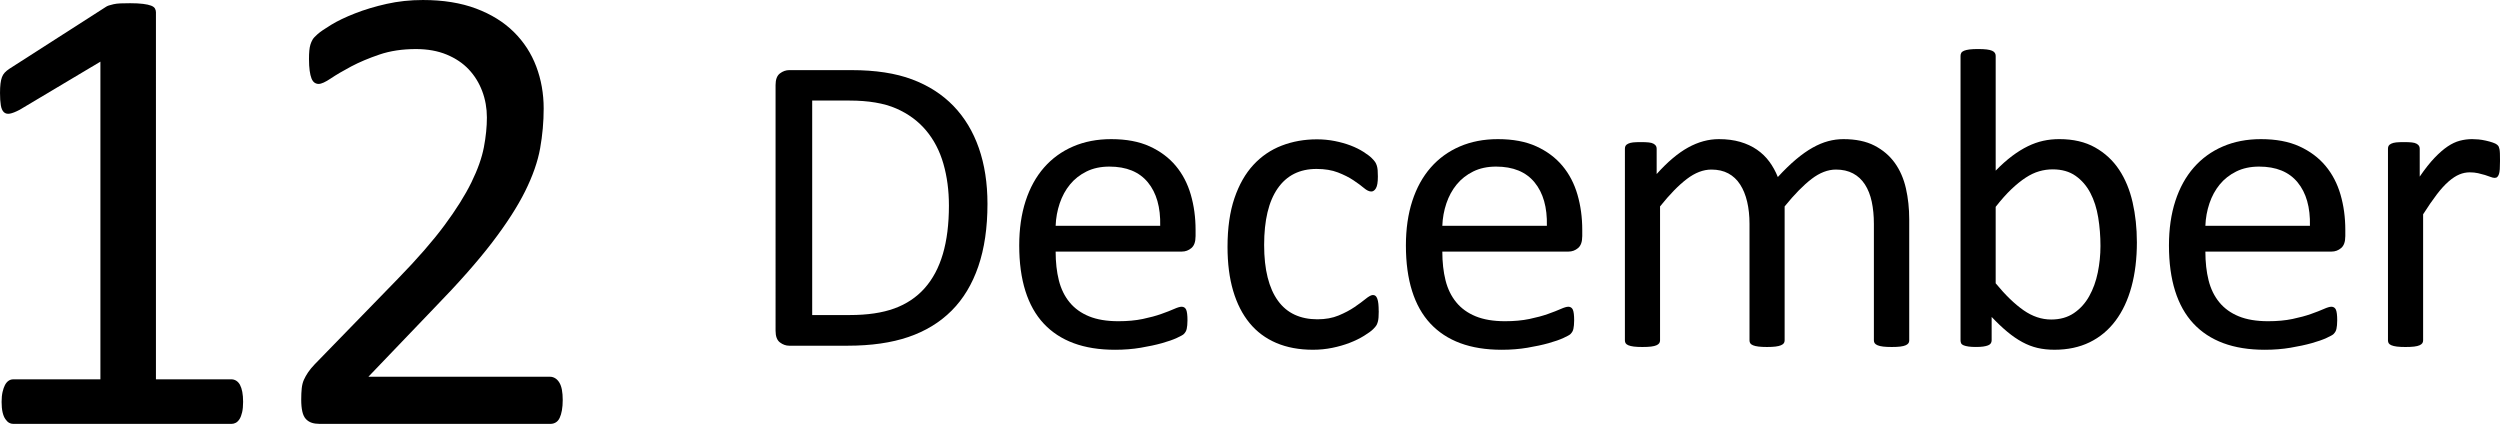
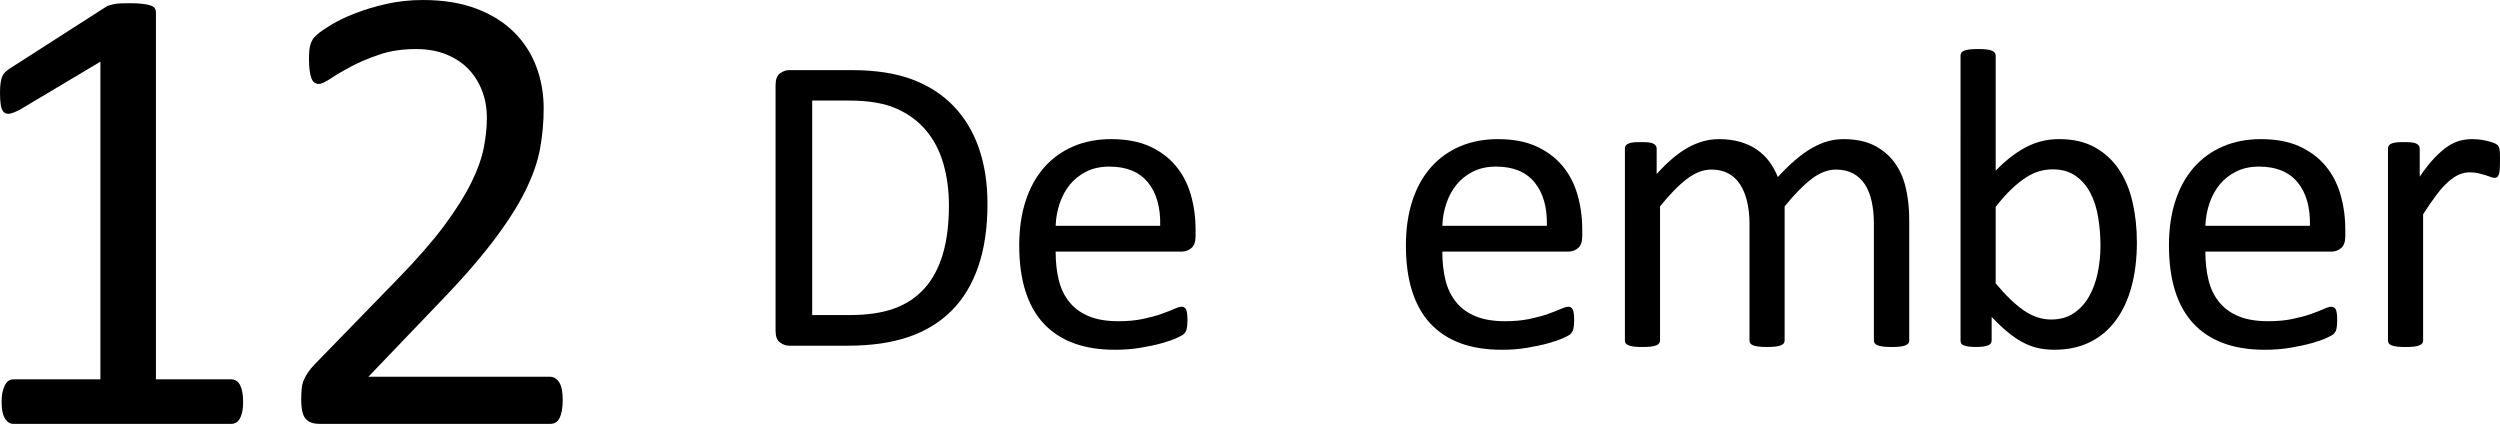
<svg xmlns="http://www.w3.org/2000/svg" id="b" width="268.458" height="45.519" viewBox="0 0 268.458 45.519">
  <g id="c">
    <g>
      <path d="M26.105,43.161c0,.439-.035,.81-.104,1.109-.069,.301-.162,.544-.277,.728-.116,.186-.249,.318-.399,.399-.151,.081-.307,.121-.468,.121H1.421c-.162,0-.312-.04-.451-.121s-.272-.214-.399-.399c-.127-.184-.225-.427-.295-.728-.069-.3-.104-.67-.104-1.109,0-.416,.035-.774,.104-1.075,.069-.3,.156-.549,.26-.745s.231-.347,.381-.45c.15-.104,.317-.156,.503-.156H10.782V6.621L2.115,11.787c-.439,.23-.792,.369-1.057,.416-.266,.046-.48-.006-.641-.156-.162-.15-.272-.398-.329-.746-.058-.346-.087-.785-.087-1.316,0-.393,.017-.729,.052-1.006s.087-.508,.156-.693c.069-.185,.167-.347,.295-.485,.127-.139,.295-.277,.503-.416L11.336,.762c.092-.068,.208-.127,.347-.173s.312-.093,.52-.139,.451-.075,.728-.087,.624-.018,1.04-.018c.555,0,1.017,.023,1.387,.07,.369,.046,.659,.109,.867,.19s.347,.185,.416,.312,.104,.26,.104,.398V40.734h8.112c.185,0,.358,.052,.52,.156,.161,.104,.295,.254,.399,.45s.185,.445,.243,.745c.057,.301,.087,.659,.087,1.075Z" />
      <path d="M60.427,42.953c0,.416-.029,.786-.087,1.109-.058,.324-.139,.596-.243,.814-.104,.221-.243,.382-.416,.485-.173,.104-.364,.156-.572,.156h-24.788c-.324,0-.607-.04-.849-.121s-.451-.214-.624-.399c-.173-.184-.301-.45-.381-.797-.081-.347-.121-.773-.121-1.283,0-.461,.018-.866,.054-1.213,.036-.347,.113-.652,.232-.919,.119-.265,.268-.531,.447-.797s.411-.549,.697-.85l8.967-9.222c2.072-2.126,3.733-4.033,4.984-5.721,1.25-1.687,2.215-3.224,2.894-4.61s1.125-2.646,1.34-3.778c.215-1.133,.322-2.195,.322-3.189s-.167-1.936-.501-2.826c-.334-.889-.817-1.67-1.448-2.34-.632-.67-1.425-1.201-2.379-1.595-.954-.393-2.051-.589-3.291-.589-1.455,0-2.76,.196-3.917,.589-1.157,.394-2.17,.821-3.041,1.282-.87,.463-1.598,.891-2.182,1.283s-1.02,.59-1.305,.59c-.167,0-.316-.047-.448-.139-.131-.093-.238-.243-.322-.451-.083-.208-.149-.485-.197-.832s-.072-.763-.072-1.248c0-.347,.011-.646,.035-.901,.023-.254,.063-.474,.121-.659,.057-.184,.133-.357,.225-.52,.092-.162,.277-.364,.555-.606,.277-.243,.757-.572,1.439-.988,.681-.416,1.537-.826,2.565-1.23,1.028-.404,2.161-.745,3.397-1.022,1.236-.277,2.536-.416,3.9-.416,2.172,0,4.073,.307,5.703,.918,1.629,.613,2.981,1.451,4.056,2.514,1.075,1.063,1.877,2.3,2.409,3.709,.531,1.41,.797,2.912,.797,4.508,0,1.433-.127,2.859-.381,4.281-.255,1.421-.792,2.959-1.612,4.61-.821,1.653-2.005,3.49-3.553,5.513-1.549,2.022-3.605,4.351-6.171,6.985l-7.107,7.419h19.518c.185,0,.364,.052,.537,.156,.173,.104,.323,.26,.451,.468,.127,.208,.219,.468,.277,.78,.057,.312,.087,.676,.087,1.092Z" />
    </g>
    <g>
      <path d="M106.038,21.892c0,2.562-.328,4.8-.983,6.712-.656,1.914-1.612,3.5-2.87,4.758-1.258,1.258-2.802,2.199-4.631,2.824s-4.01,.938-6.541,.938h-6.266c-.351,0-.683-.118-.995-.354-.313-.236-.469-.651-.469-1.247V9.13c0-.595,.156-1.01,.469-1.246,.312-.236,.644-.354,.995-.354h6.701c2.561,0,4.726,.332,6.495,.994,1.768,.664,3.251,1.617,4.448,2.859,1.197,1.242,2.104,2.748,2.721,4.517,.617,1.769,.926,3.767,.926,5.992Zm-4.14,.16c0-1.601-.198-3.091-.594-4.472-.397-1.379-1.018-2.572-1.864-3.578-.846-1.007-1.917-1.792-3.213-2.356-1.296-.563-2.966-.847-5.009-.847h-4.002v23.031h4.048c1.89,0,3.484-.236,4.78-.709s2.379-1.197,3.248-2.173c.869-.976,1.521-2.199,1.956-3.671,.435-1.471,.652-3.213,.652-5.226Z" />
      <path d="M128.383,25.367c0,.596-.149,1.019-.448,1.27-.299,.252-.639,.378-1.022,.378h-13.555c0,1.144,.115,2.173,.344,3.087,.23,.915,.613,1.701,1.149,2.355,.536,.656,1.233,1.159,2.091,1.51,.858,.352,1.907,.526,3.149,.526,.98,0,1.854-.08,2.62-.24s1.429-.339,1.988-.538c.559-.197,1.019-.377,1.379-.537,.36-.16,.632-.24,.816-.24,.107,0,.203,.027,.287,.08,.084,.054,.149,.134,.196,.24,.046,.107,.08,.256,.103,.446s.035,.423,.035,.697c0,.198-.008,.37-.023,.515-.015,.145-.034,.274-.057,.389-.023,.115-.061,.217-.114,.309-.054,.092-.122,.18-.206,.264-.084,.084-.332,.221-.743,.411s-.946,.378-1.601,.561c-.656,.183-1.415,.347-2.276,.491-.862,.145-1.78,.218-2.756,.218-1.692,0-3.175-.237-4.448-.709-1.273-.473-2.344-1.174-3.213-2.104-.869-.93-1.525-2.096-1.967-3.498-.442-1.403-.663-3.035-.663-4.895,0-1.77,.229-3.358,.686-4.769,.458-1.41,1.117-2.607,1.978-3.591,.861-.983,1.902-1.738,3.122-2.264,1.219-.526,2.584-.789,4.094-.789,1.616,0,2.992,.259,4.128,.777,1.136,.519,2.07,1.216,2.802,2.092,.732,.877,1.269,1.906,1.612,3.088,.343,1.182,.515,2.443,.515,3.785v.686Zm-3.797-1.12c.046-1.981-.396-3.537-1.323-4.665-.928-1.129-2.305-1.693-4.13-1.693-.936,0-1.757,.176-2.462,.527-.706,.35-1.296,.814-1.772,1.395s-.844,1.254-1.104,2.023c-.261,.771-.406,1.574-.437,2.413h11.229Z" />
-       <path d="M148.054,33.418c0,.26-.008,.484-.023,.675-.015,.19-.042,.351-.08,.48-.038,.13-.084,.243-.137,.343-.053,.1-.176,.244-.366,.435-.191,.19-.514,.427-.972,.709-.457,.282-.972,.534-1.544,.755s-1.193,.4-1.864,.537-1.365,.206-2.081,.206c-1.479,0-2.79-.244-3.934-.731-1.144-.488-2.101-1.201-2.87-2.139-.77-.938-1.357-2.089-1.761-3.453-.404-1.365-.606-2.939-.606-4.723,0-2.027,.248-3.77,.743-5.227,.495-1.455,1.174-2.648,2.035-3.578,.861-.931,1.875-1.621,3.042-2.07,1.167-.449,2.428-.675,3.785-.675,.655,0,1.292,.062,1.91,.183,.617,.123,1.185,.283,1.704,.48,.518,.198,.979,.428,1.384,.686,.404,.26,.698,.48,.88,.664,.183,.183,.309,.328,.377,.435s.126,.232,.172,.377c.046,.146,.076,.31,.091,.492,.015,.183,.023,.411,.023,.687,0,.594-.069,1.01-.206,1.246s-.305,.354-.503,.354c-.229,0-.492-.125-.789-.377s-.675-.529-1.132-.834c-.457-.305-1.01-.584-1.658-.836-.648-.251-1.414-.377-2.299-.377-1.814,0-3.206,.697-4.174,2.093-.969,1.396-1.452,3.419-1.452,6.072,0,1.326,.126,2.489,.377,3.487,.251,.999,.621,1.834,1.109,2.504,.488,.672,1.086,1.171,1.795,1.498,.709,.328,1.521,.492,2.436,.492,.869,0,1.631-.137,2.287-.412,.655-.273,1.223-.574,1.704-.902,.48-.328,.884-.625,1.212-.893,.328-.267,.583-.4,.766-.4,.106,0,.198,.031,.274,.092,.076,.061,.141,.164,.194,.309,.053,.145,.092,.328,.114,.549,.023,.221,.034,.484,.034,.789Z" />
      <path d="M169.906,25.367c0,.596-.149,1.019-.448,1.27-.299,.252-.639,.378-1.022,.378h-13.555c0,1.144,.115,2.173,.344,3.087,.23,.915,.613,1.701,1.149,2.355,.536,.656,1.233,1.159,2.091,1.51,.858,.352,1.907,.526,3.149,.526,.98,0,1.854-.08,2.62-.24s1.429-.339,1.988-.538c.559-.197,1.019-.377,1.379-.537,.36-.16,.632-.24,.816-.24,.107,0,.203,.027,.287,.08,.084,.054,.149,.134,.196,.24,.046,.107,.08,.256,.103,.446s.035,.423,.035,.697c0,.198-.008,.37-.023,.515-.015,.145-.034,.274-.057,.389-.023,.115-.061,.217-.114,.309-.054,.092-.122,.18-.206,.264-.084,.084-.332,.221-.743,.411s-.946,.378-1.601,.561c-.656,.183-1.415,.347-2.276,.491-.862,.145-1.78,.218-2.756,.218-1.692,0-3.175-.237-4.448-.709-1.273-.473-2.344-1.174-3.213-2.104-.869-.93-1.525-2.096-1.967-3.498-.442-1.403-.663-3.035-.663-4.895,0-1.77,.229-3.358,.686-4.769,.458-1.41,1.117-2.607,1.978-3.591,.861-.983,1.902-1.738,3.122-2.264,1.219-.526,2.584-.789,4.094-.789,1.616,0,2.992,.259,4.128,.777,1.136,.519,2.07,1.216,2.802,2.092,.732,.877,1.269,1.906,1.612,3.088,.343,1.182,.515,2.443,.515,3.785v.686Zm-3.797-1.12c.046-1.981-.396-3.537-1.323-4.665-.928-1.129-2.305-1.693-4.13-1.693-.936,0-1.757,.176-2.462,.527-.706,.35-1.296,.814-1.772,1.395s-.844,1.254-1.104,2.023c-.261,.771-.406,1.574-.437,2.413h11.229Z" />
      <path d="M205.021,36.551c0,.123-.031,.226-.092,.309-.061,.084-.16,.157-.297,.218-.137,.062-.328,.106-.572,.138-.244,.03-.549,.045-.915,.045-.381,0-.694-.015-.938-.045-.244-.031-.438-.076-.583-.138-.145-.061-.248-.134-.309-.218-.061-.083-.091-.186-.091-.309v-12.51c0-.869-.077-1.661-.229-2.378-.153-.717-.397-1.334-.732-1.853-.335-.519-.762-.915-1.281-1.189s-1.128-.412-1.83-.412c-.869,0-1.742,.336-2.619,1.007s-1.841,1.654-2.893,2.95v14.385c0,.123-.031,.226-.091,.309-.061,.084-.164,.157-.309,.218-.145,.062-.339,.106-.583,.138-.244,.03-.549,.045-.915,.045-.351,0-.652-.015-.903-.045-.251-.031-.45-.076-.594-.138-.145-.061-.244-.134-.297-.218-.054-.083-.08-.186-.08-.309v-12.51c0-.869-.084-1.661-.252-2.378-.168-.717-.419-1.334-.755-1.853-.335-.519-.759-.915-1.269-1.189-.511-.274-1.117-.412-1.818-.412-.869,0-1.746,.336-2.63,1.007-.884,.671-1.845,1.654-2.882,2.95v14.385c0,.123-.031,.226-.092,.309-.061,.084-.16,.157-.297,.218-.137,.062-.328,.106-.572,.138-.244,.03-.557,.045-.938,.045-.366,0-.671-.015-.915-.045-.244-.031-.438-.076-.583-.138-.145-.061-.244-.134-.297-.218-.053-.083-.08-.186-.08-.309V15.969c0-.123,.023-.225,.069-.309,.046-.084,.137-.16,.275-.229,.137-.068,.312-.114,.526-.138,.213-.022,.495-.033,.846-.033,.335,0,.614,.011,.835,.033,.221,.023,.392,.069,.515,.138,.122,.069,.209,.146,.263,.229,.053,.084,.08,.186,.08,.309v2.721c1.158-1.295,2.283-2.244,3.373-2.848,1.09-.602,2.192-.902,3.305-.902,.854,0,1.62,.1,2.298,.297,.678,.198,1.277,.477,1.795,.835,.518,.358,.96,.785,1.326,1.28,.366,.496,.671,1.049,.915,1.658,.686-.746,1.338-1.379,1.955-1.898,.617-.518,1.212-.938,1.784-1.258s1.128-.553,1.669-.697c.541-.145,1.086-.217,1.635-.217,1.326,0,2.439,.232,3.339,.697,.899,.465,1.627,1.086,2.184,1.863,.556,.778,.953,1.689,1.189,2.733,.236,1.044,.354,2.146,.354,3.305v13.013Z" />
      <path d="M229.466,25.985c0,1.784-.194,3.389-.583,4.813-.389,1.426-.96,2.643-1.715,3.648-.755,1.006-1.681,1.776-2.779,2.311-1.098,.533-2.356,.8-3.773,.8-.656,0-1.262-.065-1.818-.194-.557-.13-1.102-.34-1.635-.629s-1.067-.655-1.601-1.098c-.534-.442-1.098-.976-1.692-1.602v2.516c0,.123-.031,.229-.092,.32-.061,.092-.16,.164-.297,.218s-.309,.095-.515,.126c-.206,.03-.469,.045-.789,.045-.305,0-.564-.015-.778-.045-.214-.031-.389-.072-.526-.126s-.229-.126-.275-.218c-.046-.092-.069-.197-.069-.32V5.997c0-.122,.027-.229,.08-.32,.053-.092,.152-.167,.297-.229,.145-.061,.339-.105,.583-.137,.244-.03,.549-.045,.915-.045,.381,0,.694,.015,.938,.045,.244,.031,.434,.076,.572,.137,.137,.062,.236,.138,.297,.229,.061,.091,.092,.198,.092,.32v12.327c.61-.625,1.201-1.151,1.772-1.578s1.132-.773,1.681-1.041c.549-.267,1.098-.461,1.647-.583,.549-.122,1.128-.183,1.738-.183,1.494,0,2.771,.297,3.831,.892,1.06,.595,1.921,1.392,2.584,2.39,.663,.999,1.147,2.17,1.452,3.511,.305,1.342,.457,2.76,.457,4.254Zm-3.911,.435c0-1.053-.081-2.073-.242-3.064-.161-.991-.441-1.867-.84-2.631-.399-.762-.928-1.375-1.588-1.84s-1.48-.698-2.462-.698c-.491,0-.974,.069-1.449,.206-.476,.137-.959,.365-1.45,.686s-1.001,.732-1.531,1.235-1.093,1.136-1.691,1.898v8.21c1.043,1.266,2.04,2.23,2.991,2.893,.951,.664,1.94,.996,2.969,.996,.951,0,1.764-.229,2.439-.687s1.224-1.063,1.645-1.818,.729-1.601,.92-2.538c.192-.938,.288-1.887,.288-2.848Z" />
      <path d="M251.845,25.367c0,.596-.149,1.019-.448,1.27-.299,.252-.639,.378-1.022,.378h-13.555c0,1.144,.115,2.173,.344,3.087,.23,.915,.613,1.701,1.149,2.355,.536,.656,1.233,1.159,2.091,1.51,.858,.352,1.907,.526,3.149,.526,.98,0,1.854-.08,2.62-.24s1.429-.339,1.988-.538c.559-.197,1.019-.377,1.379-.537,.36-.16,.632-.24,.816-.24,.107,0,.203,.027,.287,.08,.084,.054,.149,.134,.196,.24,.046,.107,.08,.256,.103,.446s.035,.423,.035,.697c0,.198-.008,.37-.023,.515-.015,.145-.034,.274-.057,.389-.023,.115-.061,.217-.114,.309-.054,.092-.122,.18-.206,.264-.084,.084-.332,.221-.743,.411s-.946,.378-1.601,.561c-.656,.183-1.415,.347-2.276,.491-.862,.145-1.78,.218-2.756,.218-1.692,0-3.175-.237-4.448-.709-1.273-.473-2.344-1.174-3.213-2.104-.869-.93-1.525-2.096-1.967-3.498-.442-1.403-.663-3.035-.663-4.895,0-1.77,.229-3.358,.686-4.769,.458-1.41,1.117-2.607,1.978-3.591,.861-.983,1.902-1.738,3.122-2.264,1.219-.526,2.584-.789,4.094-.789,1.616,0,2.992,.259,4.128,.777,1.136,.519,2.07,1.216,2.802,2.092,.732,.877,1.269,1.906,1.612,3.088,.343,1.182,.515,2.443,.515,3.785v.686Zm-3.797-1.12c.046-1.981-.396-3.537-1.323-4.665-.928-1.129-2.305-1.693-4.13-1.693-.936,0-1.757,.176-2.462,.527-.706,.35-1.296,.814-1.772,1.395s-.844,1.254-1.104,2.023c-.261,.771-.406,1.574-.437,2.413h11.229Z" />
      <path d="M268.458,17.317c0,.336-.008,.618-.023,.847-.015,.229-.046,.408-.091,.537-.046,.13-.103,.229-.172,.297s-.164,.104-.286,.104c-.122,0-.271-.035-.446-.104s-.374-.137-.594-.205c-.221-.068-.469-.134-.743-.195-.274-.061-.572-.091-.892-.091-.381,0-.755,.076-1.121,.229-.366,.153-.751,.404-1.155,.755-.404,.352-.827,.816-1.269,1.395-.442,.58-.93,1.289-1.464,2.127v13.539c0,.123-.031,.226-.092,.309-.061,.084-.16,.157-.297,.218-.137,.062-.328,.106-.572,.138-.244,.03-.557,.045-.938,.045-.366,0-.671-.015-.915-.045-.244-.031-.438-.076-.583-.138-.145-.061-.244-.134-.297-.218-.053-.083-.08-.186-.08-.309V15.969c0-.123,.023-.225,.069-.309,.046-.084,.137-.16,.275-.229,.137-.068,.312-.114,.526-.138,.213-.022,.495-.033,.846-.033,.335,0,.614,.011,.835,.033,.221,.023,.392,.069,.515,.138,.122,.069,.209,.146,.263,.229,.053,.084,.08,.186,.08,.309v2.996c.564-.824,1.094-1.494,1.59-2.014,.495-.518,.964-.926,1.406-1.223,.442-.298,.88-.504,1.315-.618s.873-.171,1.315-.171c.198,0,.423,.012,.675,.033,.251,.023,.515,.066,.789,.127s.522,.129,.743,.205c.221,.076,.377,.152,.469,.229,.091,.077,.152,.148,.183,.218,.03,.068,.057,.156,.08,.263,.023,.107,.038,.264,.046,.469,.008,.206,.011,.484,.011,.835Z" />
    </g>
  </g>
</svg>